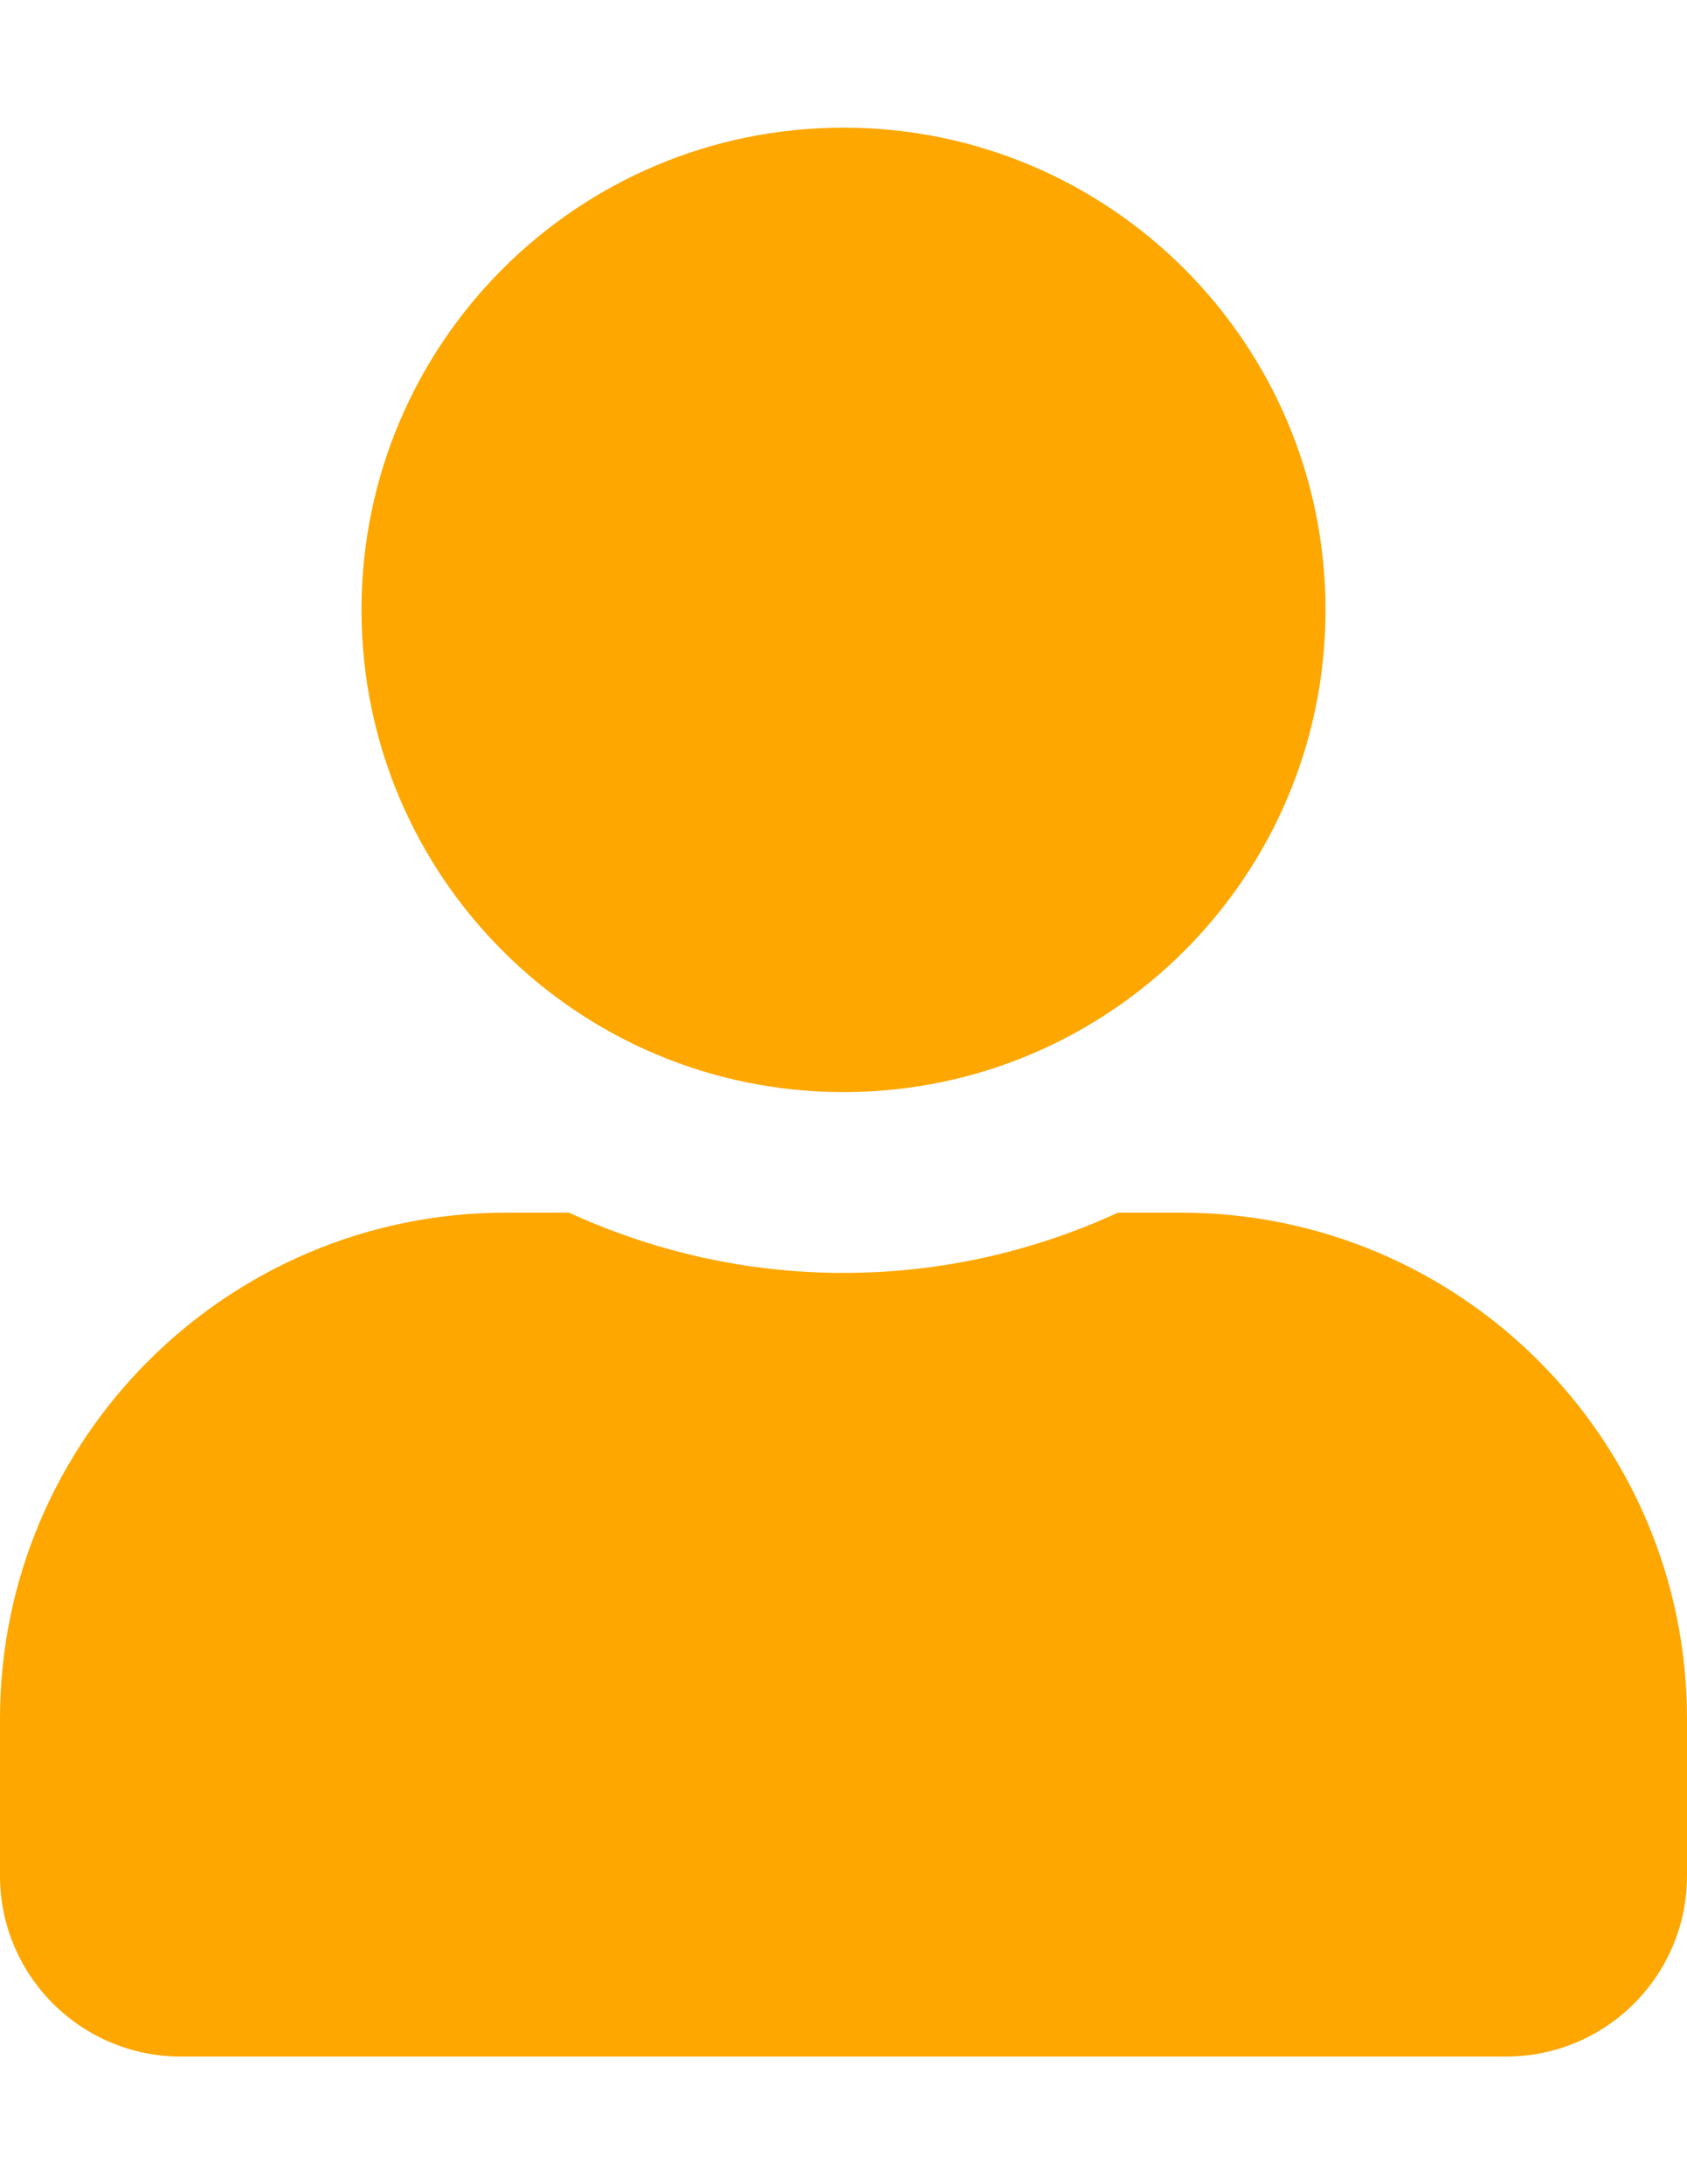
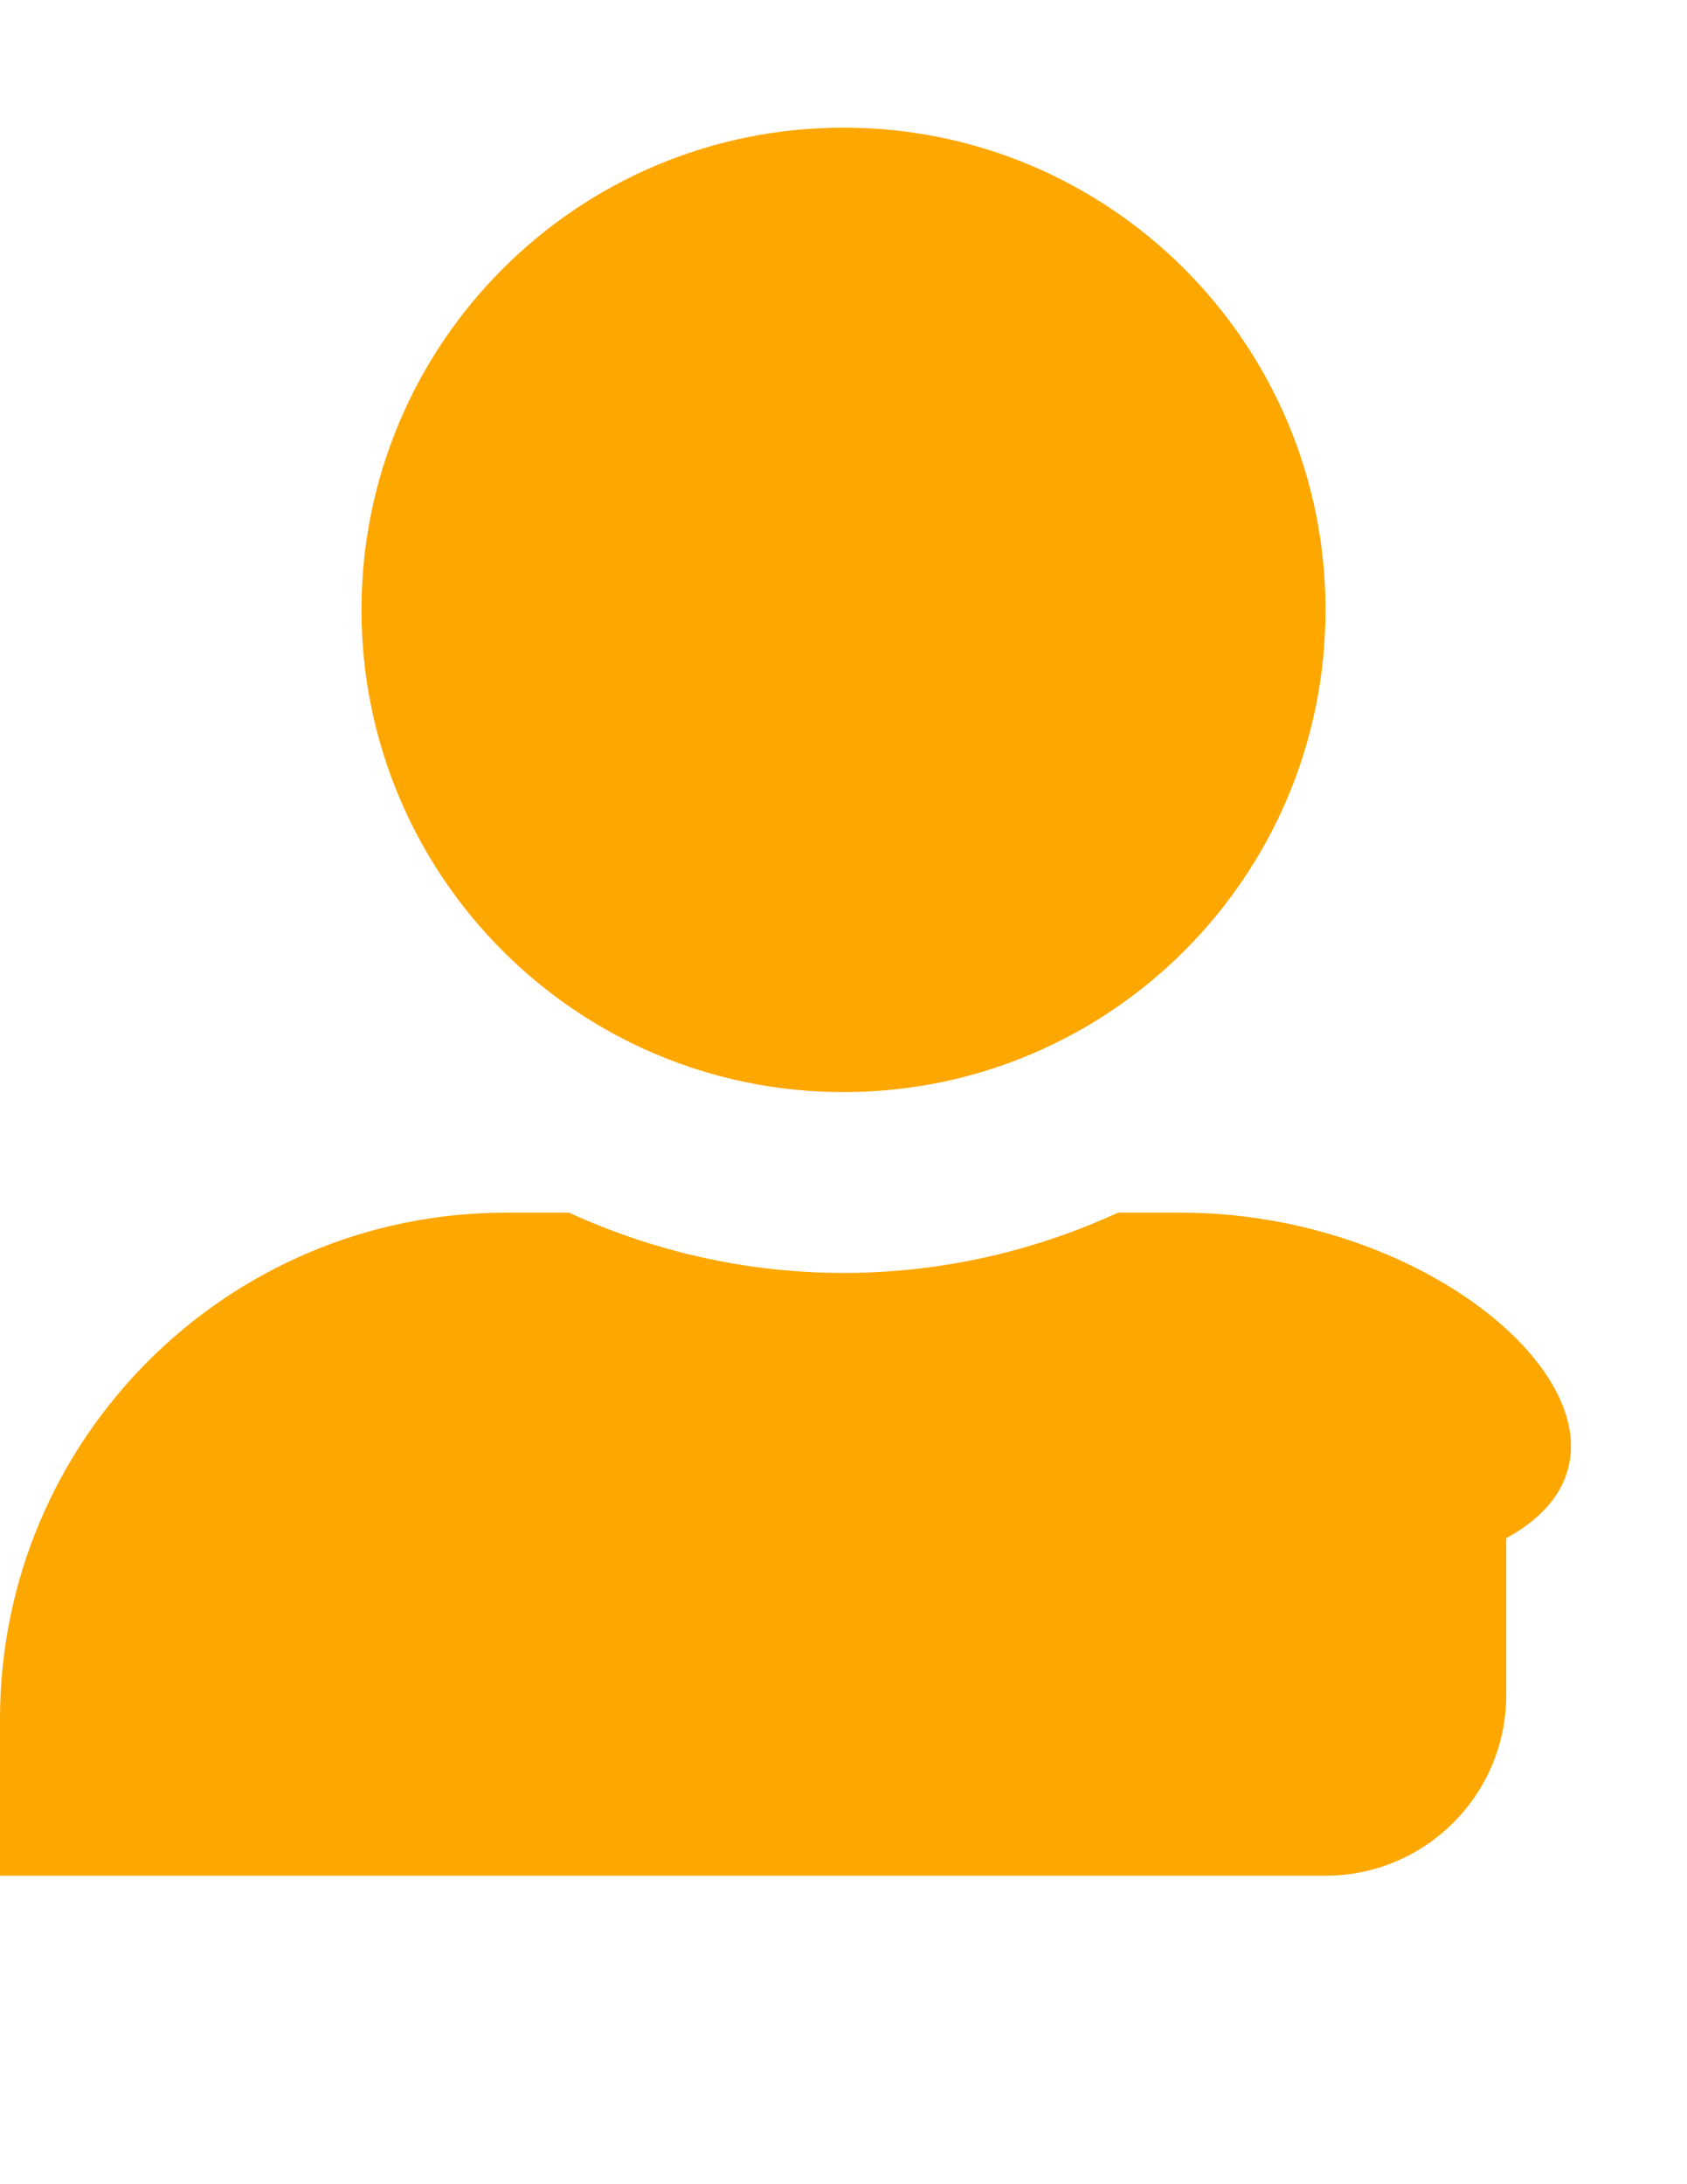
<svg xmlns="http://www.w3.org/2000/svg" version="1.1" id="圖層_1" focusable="false" x="0px" y="0px" width="612px" height="792px" viewBox="0 0 612 792" enable-background="new 0 0 612 792" xml:space="preserve">
-   <path fill="#FDA700" d="M306,396c96.581,0,174.857-78.276,174.857-174.857S402.581,46.286,306,46.286  s-174.857,78.276-174.857,174.857S209.419,396,306,396z M428.4,439.714h-22.813C375.26,453.65,341.518,461.571,306,461.571  c-35.518,0-69.123-7.923-99.586-21.857H183.6C82.237,439.714,0,521.952,0,623.314v56.826c0,36.201,29.371,65.571,65.571,65.571  h480.857c36.201,0,65.571-29.37,65.571-65.571v-56.826C612,521.952,529.763,439.714,428.4,439.714z" />
+   <path fill="#FDA700" d="M306,396c96.581,0,174.857-78.276,174.857-174.857S402.581,46.286,306,46.286  s-174.857,78.276-174.857,174.857S209.419,396,306,396z M428.4,439.714h-22.813C375.26,453.65,341.518,461.571,306,461.571  c-35.518,0-69.123-7.923-99.586-21.857H183.6C82.237,439.714,0,521.952,0,623.314v56.826h480.857c36.201,0,65.571-29.37,65.571-65.571v-56.826C612,521.952,529.763,439.714,428.4,439.714z" />
</svg>